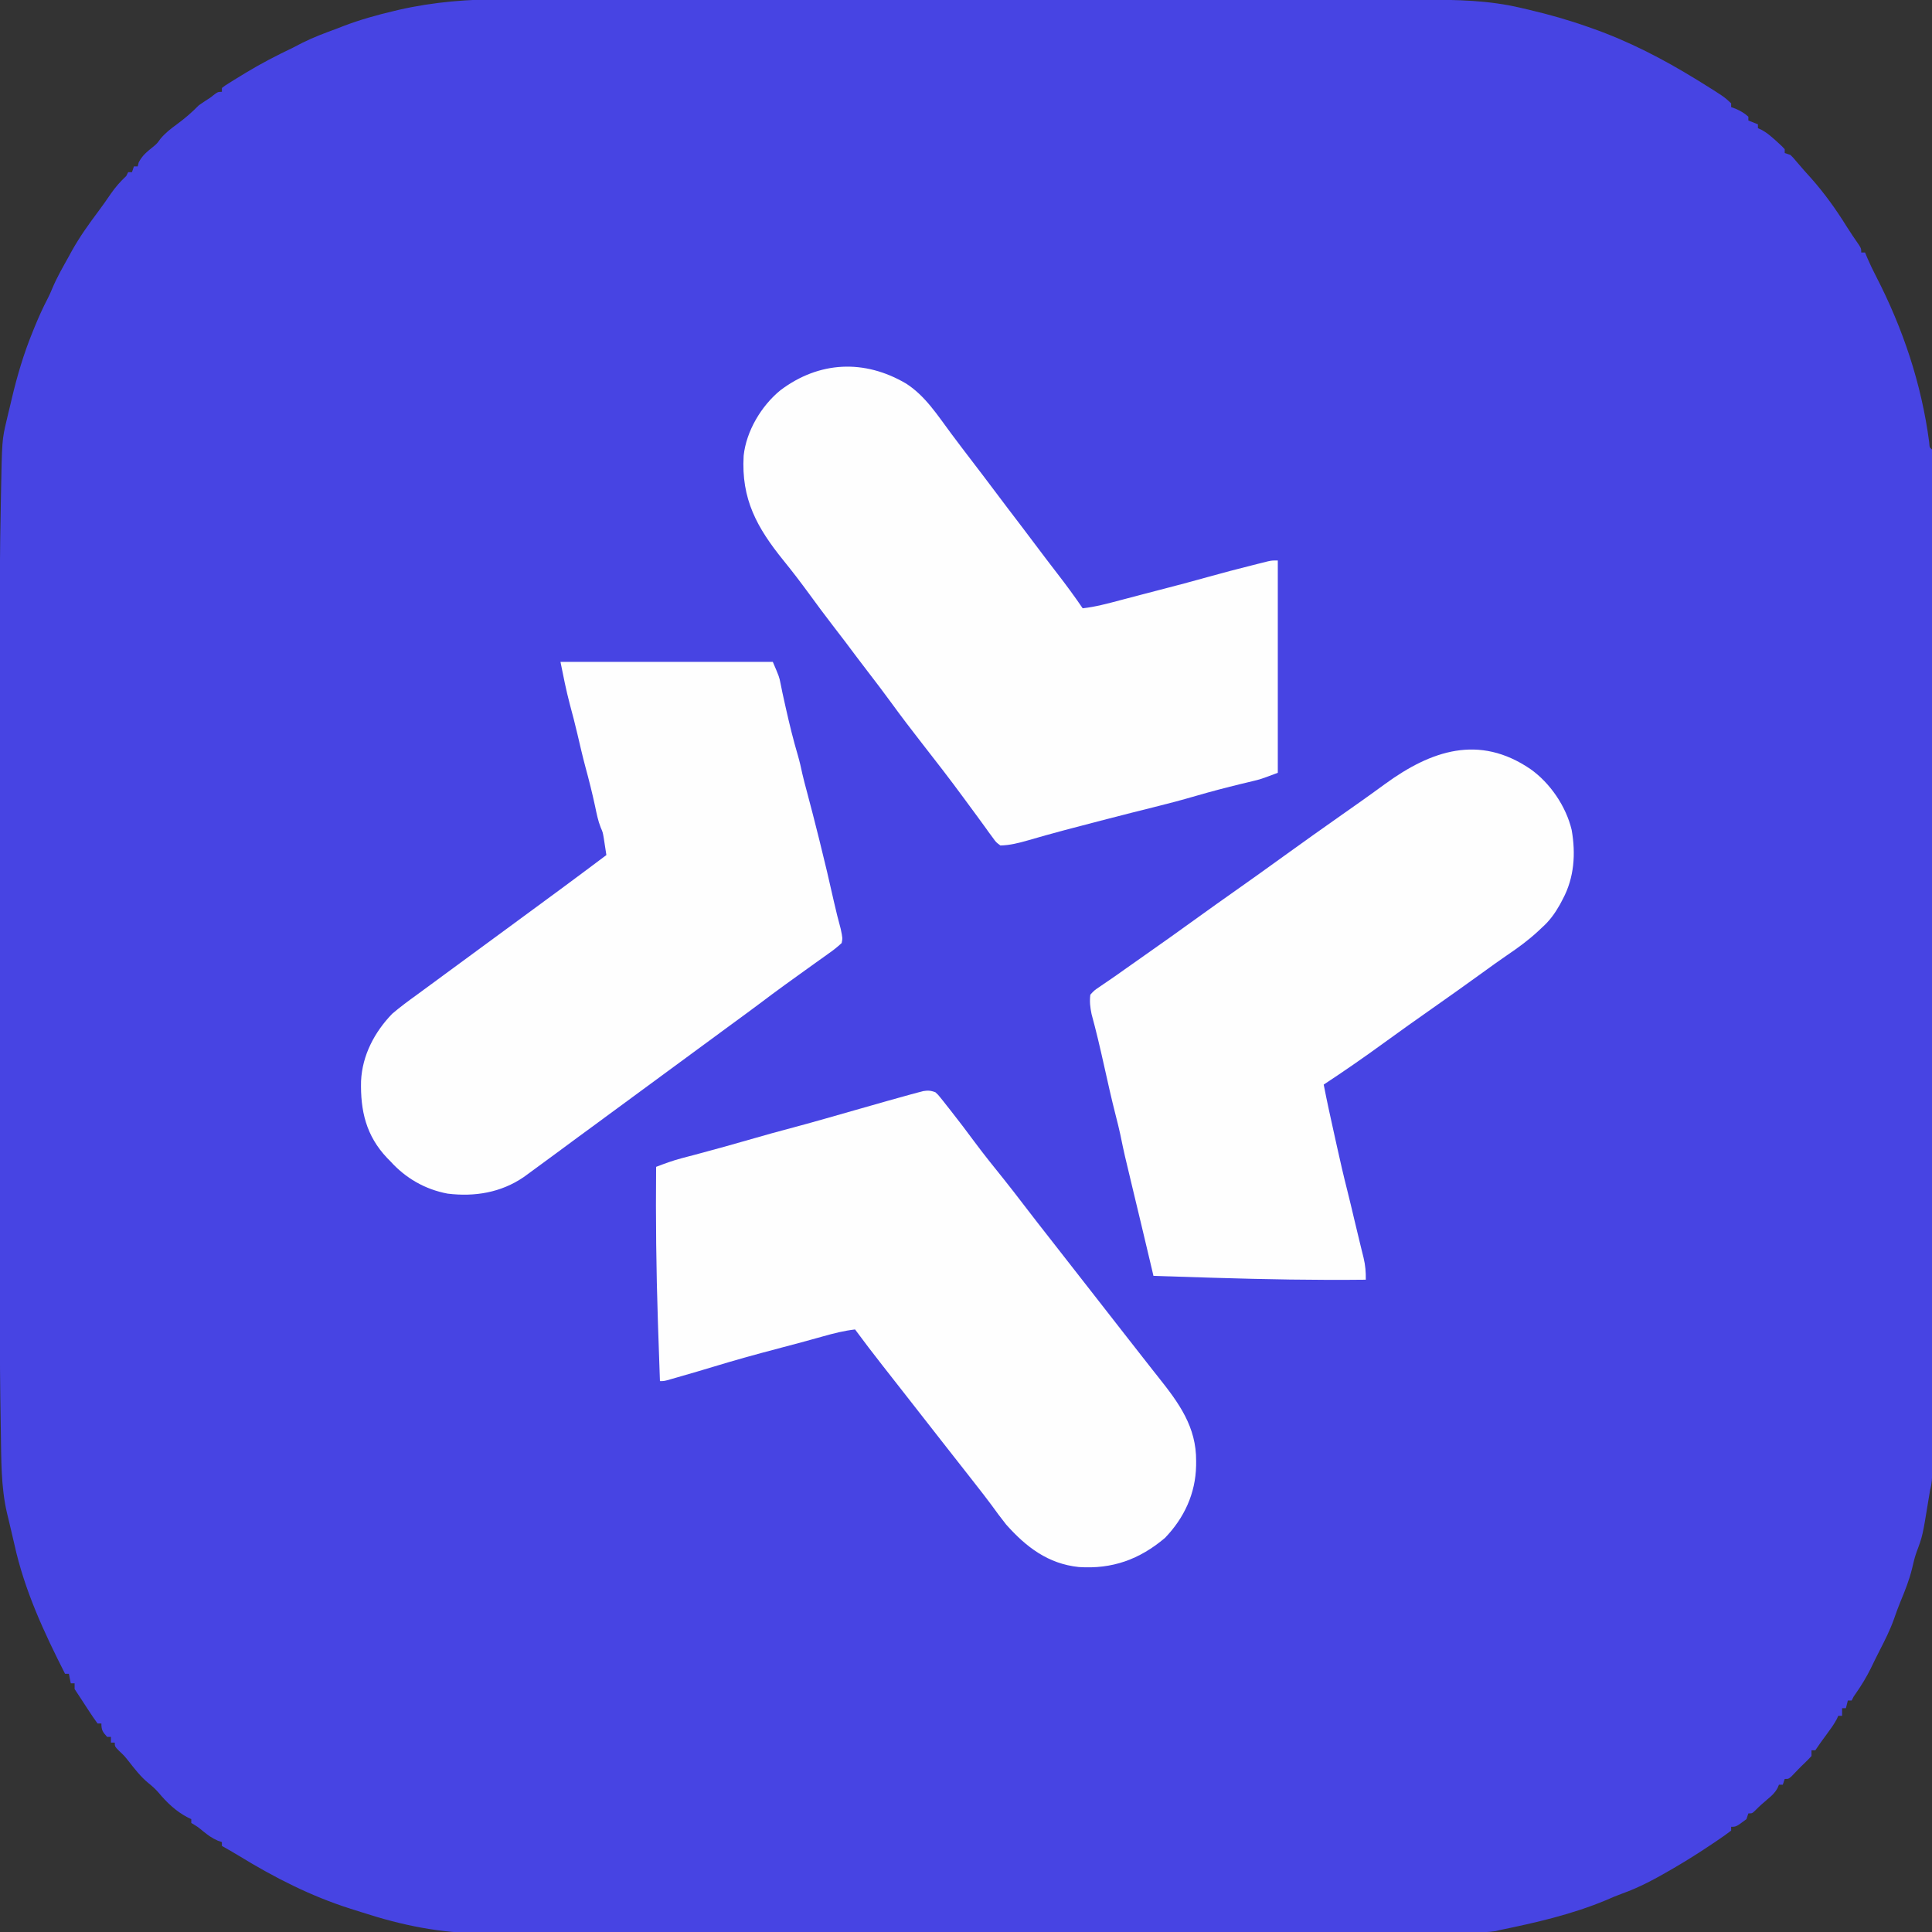
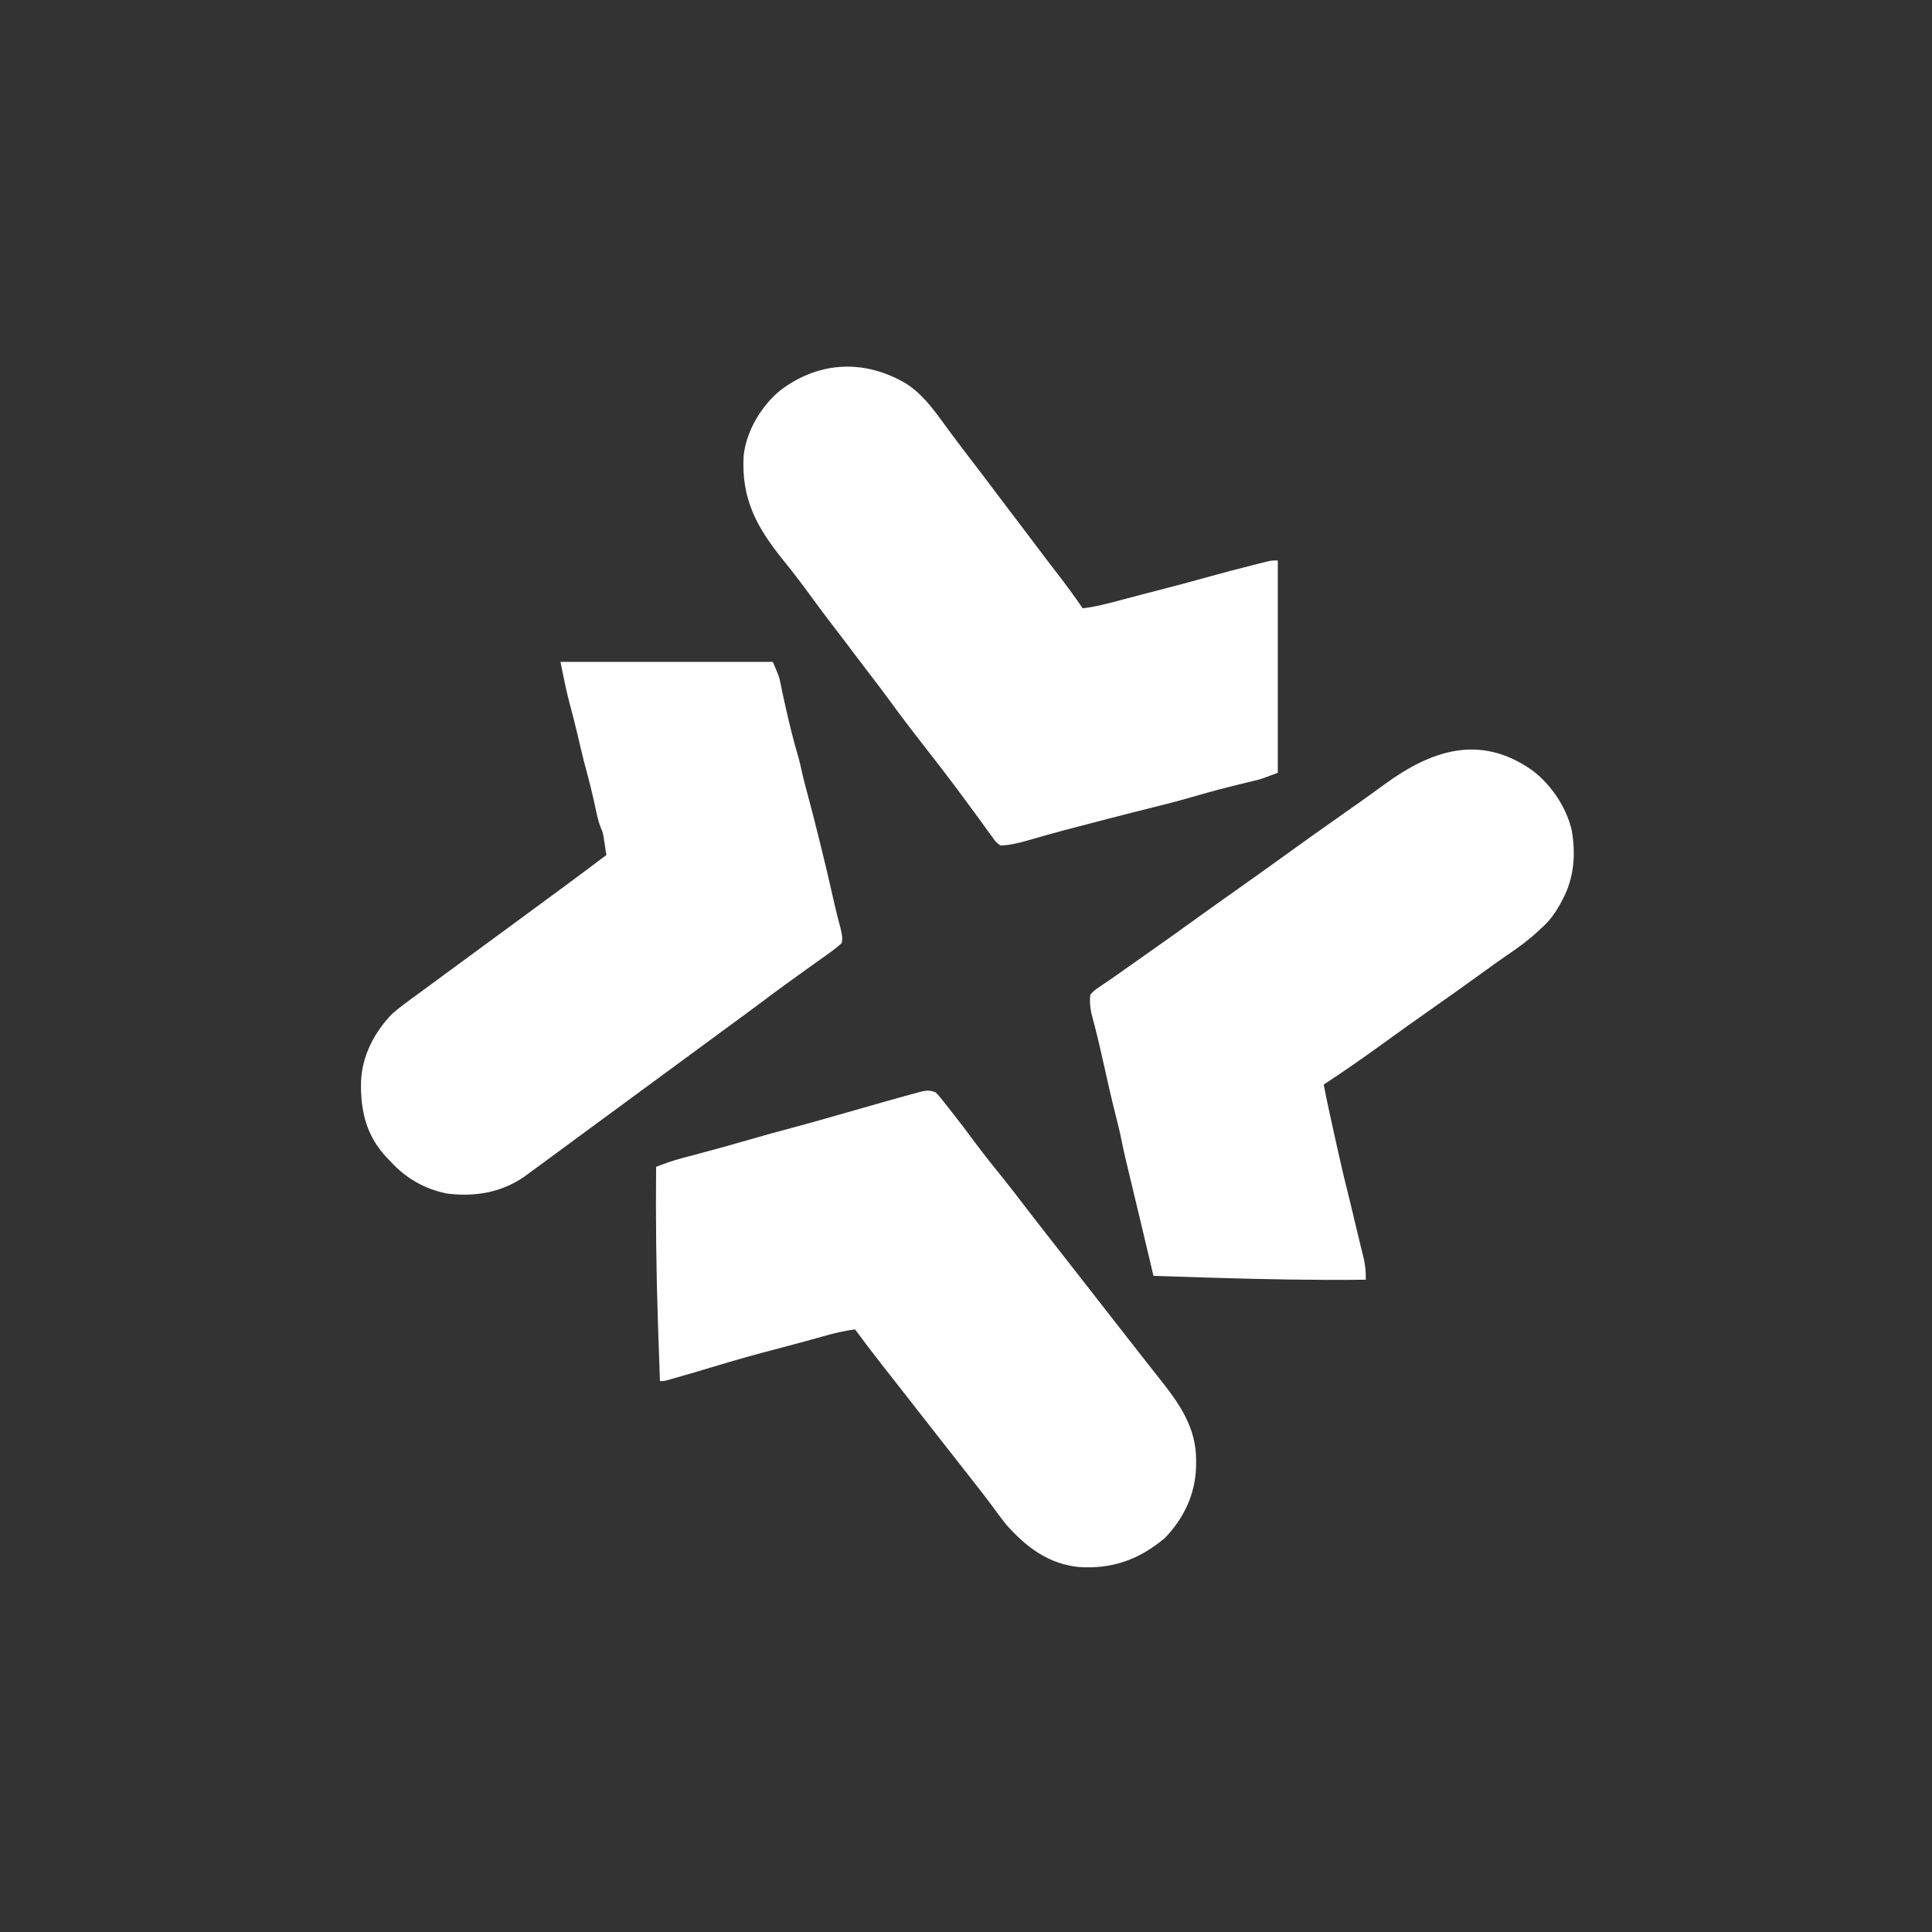
<svg xmlns="http://www.w3.org/2000/svg" version="1.1" width="1010" height="1010">
  <rect width="100%" height="100%" fill="#333333" stroke="none" />
-   <path d="M0 0 C2.16 -0.002 4.32 -0.005 6.48 -0.01 C12.349 -0.018 18.218 -0.009 24.087 0.005 C30.442 0.016 36.798 0.009 43.153 0.005 C54.145 -0 65.138 0.006 76.13 0.02 C87.659 0.034 99.187 0.043 110.716 0.044 C111.436 0.044 112.155 0.044 112.897 0.044 C115.819 0.044 118.741 0.045 121.663 0.045 C148.242 0.046 174.821 0.062 201.4 0.086 C226.452 0.11 251.503 0.124 276.555 0.127 C277.714 0.127 277.714 0.127 278.895 0.128 C282.009 0.128 285.122 0.128 288.235 0.129 C289.787 0.129 291.339 0.129 292.891 0.13 C294.439 0.13 295.987 0.13 297.535 0.13 C322.224 0.134 346.913 0.145 371.602 0.158 C378.816 0.162 386.031 0.165 393.245 0.167 C408.408 0.172 423.57 0.179 438.732 0.195 C444.998 0.202 451.265 0.207 457.531 0.208 C463.276 0.209 469.02 0.214 474.764 0.223 C476.834 0.226 478.904 0.227 480.973 0.226 C498.328 0.219 515.065 0.492 532.027 4.555 C533.382 4.872 534.738 5.188 536.093 5.504 C546.452 7.951 556.619 10.81 566.652 14.367 C567.342 14.608 568.033 14.849 568.744 15.097 C588.11 21.896 606.136 31.246 623.589 41.992 C624.903 42.8 624.903 42.8 626.244 43.624 C637.794 50.821 637.794 50.821 641.652 54.367 C641.652 55.027 641.652 55.687 641.652 56.367 C642.394 56.636 643.137 56.904 643.902 57.18 C646.542 58.32 648.507 59.461 650.652 61.367 C650.652 62.027 650.652 62.687 650.652 63.367 C653.127 64.357 653.127 64.357 655.652 65.367 C655.652 66.027 655.652 66.687 655.652 67.367 C656.238 67.637 656.825 67.906 657.429 68.184 C659.649 69.366 661.33 70.648 663.214 72.305 C663.793 72.809 664.372 73.313 664.968 73.832 C668.353 76.919 668.353 76.919 669.652 78.367 C669.652 79.027 669.652 79.687 669.652 80.367 C670.642 80.697 671.632 81.027 672.652 81.367 C674.195 82.899 674.195 82.899 675.839 84.867 C678.351 87.837 680.902 90.747 683.527 93.617 C690.472 101.437 696.503 109.87 702.011 118.75 C704.108 122.096 706.337 125.344 708.585 128.59 C709.652 130.367 709.652 130.367 709.652 132.367 C710.312 132.367 710.972 132.367 711.652 132.367 C712.28 133.876 712.28 133.876 712.921 135.414 C714.277 138.578 715.775 141.646 717.353 144.705 C731.487 172.122 741.173 201.009 745.187 231.594 C745.359 234.269 745.359 234.269 746.652 235.367 C746.752 238.224 746.785 241.056 746.777 243.913 C746.779 244.824 746.78 245.736 746.782 246.675 C746.786 249.771 746.782 252.866 746.779 255.961 C746.78 258.187 746.781 260.412 746.783 262.638 C746.788 268.784 746.785 274.931 746.782 281.078 C746.78 287.017 746.783 292.955 746.786 298.893 C746.791 311.797 746.79 324.7 746.787 337.604 C746.785 348.898 746.784 360.191 746.785 371.485 C746.786 372.607 746.786 372.607 746.786 373.751 C746.786 376.788 746.786 379.824 746.787 382.86 C746.79 411.366 746.787 439.873 746.782 468.38 C746.777 493.722 746.777 519.065 746.782 544.408 C746.787 572.857 746.79 601.305 746.786 629.754 C746.786 632.786 746.786 635.817 746.785 638.849 C746.785 639.595 746.785 640.342 746.785 641.111 C746.784 652.397 746.785 663.683 746.788 674.969 C746.791 687.801 746.79 700.633 746.785 713.465 C746.782 720.017 746.781 726.569 746.784 733.121 C746.787 739.113 746.786 745.104 746.78 751.095 C746.779 753.269 746.78 755.444 746.782 757.618 C746.785 760.56 746.782 763.502 746.777 766.445 C746.78 767.3 746.782 768.156 746.785 769.037 C746.773 772.658 746.602 775.882 745.652 779.367 C745.359 781.032 745.083 782.699 744.82 784.367 C741.745 803.278 741.745 803.278 738.577 811.766 C737.588 814.546 736.926 817.303 736.277 820.18 C734.812 826.296 732.525 831.985 730.12 837.774 C728.882 840.805 727.771 843.833 726.714 846.93 C724.734 852.468 722.133 857.653 719.445 862.875 C717.778 866.122 716.181 869.396 714.589 872.68 C712.318 877.24 709.765 881.449 706.851 885.625 C705.598 887.359 705.598 887.359 704.652 889.367 C703.992 889.367 703.332 889.367 702.652 889.367 C702.322 890.687 701.992 892.007 701.652 893.367 C700.992 893.367 700.332 893.367 699.652 893.367 C699.652 894.687 699.652 896.007 699.652 897.367 C698.992 897.367 698.332 897.367 697.652 897.367 C697.404 897.913 697.157 898.458 696.902 899.02 C695.388 901.863 693.567 904.342 691.652 906.93 C689.595 909.716 687.573 912.486 685.652 915.367 C684.992 915.367 684.332 915.367 683.652 915.367 C683.652 916.357 683.652 917.347 683.652 918.367 C682.544 919.576 681.42 920.775 680.222 921.895 C677.79 924.176 675.513 926.609 673.202 929.012 C671.652 930.367 671.652 930.367 669.652 930.367 C669.322 931.357 668.992 932.347 668.652 933.367 C667.992 933.367 667.332 933.367 666.652 933.367 C666.402 933.955 666.152 934.543 665.894 935.149 C664.487 937.661 662.985 939.034 660.777 940.867 C658.495 942.789 656.362 944.665 654.277 946.805 C652.652 948.367 652.652 948.367 650.652 948.367 C650.322 949.357 649.992 950.347 649.652 951.367 C644.28 955.367 644.28 955.367 641.652 955.367 C641.652 956.027 641.652 956.687 641.652 957.367 C639.29 959.168 636.929 960.844 634.464 962.492 C633.733 962.987 633.002 963.481 632.249 963.99 C625.829 968.304 619.331 972.465 612.652 976.367 C611.958 976.774 611.264 977.18 610.549 977.599 C602.122 982.498 593.836 987.025 584.624 990.301 C581.754 991.331 579.002 992.509 576.214 993.742 C558.326 1001.192 539.577 1005.485 520.652 1009.367 C519.958 1009.541 519.265 1009.715 518.551 1009.894 C514.544 1010.549 510.617 1010.51 506.564 1010.505 C505.642 1010.507 504.72 1010.51 503.77 1010.513 C500.664 1010.52 497.558 1010.521 494.452 1010.521 C492.21 1010.525 489.967 1010.53 487.724 1010.535 C481.547 1010.547 475.37 1010.552 469.193 1010.557 C463.219 1010.562 457.244 1010.572 451.27 1010.582 C434.497 1010.609 417.723 1010.624 400.95 1010.637 C396.403 1010.641 391.856 1010.645 387.31 1010.649 C359.065 1010.674 330.821 1010.696 302.576 1010.709 C296.032 1010.712 289.488 1010.715 282.944 1010.718 C282.131 1010.718 281.318 1010.718 280.481 1010.719 C254.158 1010.731 227.836 1010.762 201.514 1010.804 C174.432 1010.846 147.351 1010.873 120.269 1010.878 C116.437 1010.879 112.605 1010.88 108.772 1010.881 C107.641 1010.881 107.641 1010.881 106.487 1010.881 C94.392 1010.885 82.298 1010.905 70.203 1010.932 C58.021 1010.958 45.839 1010.965 33.657 1010.955 C27.067 1010.949 20.478 1010.952 13.889 1010.977 C7.839 1011 1.79 1010.999 -4.26 1010.98 C-6.432 1010.977 -8.604 1010.982 -10.775 1010.998 C-32.729 1011.141 -53.335 1006.851 -74.161 1000.077 C-76.186 999.42 -78.217 998.785 -80.251 998.157 C-100.945 991.575 -119.878 981.908 -138.36 970.582 C-141.318 968.775 -144.331 967.073 -147.348 965.367 C-147.348 964.707 -147.348 964.047 -147.348 963.367 C-148.077 963.111 -148.805 962.854 -149.555 962.59 C-152.476 961.311 -154.568 959.812 -157.036 957.805 C-160.036 955.343 -160.036 955.343 -163.348 953.367 C-163.348 952.707 -163.348 952.047 -163.348 951.367 C-163.93 951.092 -164.511 950.816 -165.11 950.532 C-171.418 947.251 -176.125 942.707 -180.641 937.293 C-182.237 935.493 -183.847 934.052 -185.723 932.555 C-189.794 929.217 -192.896 925.176 -196.137 921.051 C-198.346 918.274 -198.346 918.274 -201.122 915.653 C-203.348 913.367 -203.348 913.367 -203.348 911.367 C-204.008 911.367 -204.668 911.367 -205.348 911.367 C-205.348 910.377 -205.348 909.387 -205.348 908.367 C-206.008 908.367 -206.668 908.367 -207.348 908.367 C-209.645 905.806 -210.348 904.888 -210.348 901.367 C-211.008 901.367 -211.668 901.367 -212.348 901.367 C-214.101 898.96 -215.741 896.556 -217.348 894.055 C-217.8 893.365 -218.251 892.674 -218.716 891.963 C-219.559 890.673 -220.399 889.38 -221.235 888.085 C-222.26 886.504 -223.303 884.935 -224.348 883.367 C-224.348 882.377 -224.348 881.387 -224.348 880.367 C-225.008 880.367 -225.668 880.367 -226.348 880.367 C-226.678 878.717 -227.008 877.067 -227.348 875.367 C-228.008 875.367 -228.668 875.367 -229.348 875.367 C-240.394 853.628 -250.567 831.697 -255.804 807.8 C-256.401 805.132 -257.034 802.475 -257.673 799.817 C-258.127 797.896 -258.582 795.976 -259.036 794.055 C-259.25 793.173 -259.465 792.29 -259.686 791.381 C-262.911 777.522 -262.654 763.243 -262.903 749.088 C-262.924 747.932 -262.944 746.775 -262.966 745.584 C-263.634 707.373 -263.495 669.153 -263.484 630.938 C-263.481 622.999 -263.481 615.061 -263.482 607.122 C-263.482 605.977 -263.482 604.832 -263.483 603.652 C-263.483 601.323 -263.483 598.995 -263.484 596.666 C-263.486 575.008 -263.483 553.35 -263.478 531.692 C-263.473 513.25 -263.474 494.808 -263.479 476.366 C-263.484 454.767 -263.486 433.168 -263.483 411.568 C-263.483 409.25 -263.482 406.931 -263.482 404.613 C-263.482 403.473 -263.482 402.333 -263.482 401.159 C-263.481 393.262 -263.482 385.366 -263.485 377.469 C-263.507 295.974 -263.507 295.974 -262.903 262.709 C-262.883 261.608 -262.864 260.507 -262.844 259.373 C-262.308 230.306 -262.308 230.306 -259.86 219.992 C-259.566 218.74 -259.271 217.487 -258.967 216.196 C-258.66 214.932 -258.353 213.669 -258.036 212.367 C-257.74 211.104 -257.444 209.841 -257.139 208.539 C-254.341 196.792 -250.972 185.367 -246.411 174.18 C-246.064 173.32 -245.717 172.46 -245.359 171.574 C-243.235 166.367 -240.972 161.285 -238.352 156.305 C-237.468 154.599 -236.71 152.829 -235.973 151.055 C-233.558 145.273 -230.379 139.842 -227.348 134.367 C-226.544 132.892 -226.544 132.892 -225.723 131.387 C-221.662 124.153 -216.961 117.556 -211.997 110.93 C-209.742 107.92 -207.592 104.851 -205.473 101.742 C-203.032 98.209 -200.47 95.305 -197.348 92.367 C-197.018 91.707 -196.688 91.047 -196.348 90.367 C-195.688 90.367 -195.028 90.367 -194.348 90.367 C-193.853 88.882 -193.853 88.882 -193.348 87.367 C-192.688 87.367 -192.028 87.367 -191.348 87.367 C-191.183 86.687 -191.018 86.006 -190.848 85.305 C-188.986 81.658 -186.575 79.755 -183.419 77.211 C-181.252 75.397 -181.252 75.397 -179.493 72.961 C-176.973 69.913 -174.08 67.685 -170.911 65.367 C-166.717 62.279 -163.013 59.095 -159.348 55.367 C-157.373 53.997 -155.374 52.661 -153.348 51.367 C-152.606 50.79 -151.863 50.212 -151.098 49.617 C-149.348 48.367 -149.348 48.367 -147.348 48.367 C-147.348 47.707 -147.348 47.047 -147.348 46.367 C-145.675 45.074 -145.675 45.074 -143.317 43.61 C-142.018 42.8 -142.018 42.8 -140.693 41.975 C-139.754 41.403 -138.816 40.832 -137.848 40.242 C-136.896 39.658 -135.944 39.073 -134.962 38.471 C-126.963 33.62 -118.787 29.386 -110.348 25.367 C-108.617 24.475 -106.888 23.58 -105.161 22.68 C-99.389 19.804 -93.396 17.591 -87.348 15.367 C-86.129 14.893 -84.909 14.419 -83.653 13.93 C-75.143 10.687 -66.524 8.27 -57.661 6.18 C-56.672 5.942 -55.683 5.704 -54.664 5.46 C-36.551 1.354 -18.531 -0.079 0 0 Z " fill="#4744E3" transform="translate(263.348,-0.367)" />
  <path d="M0 0 C1.457 1.328 1.457 1.328 2.812 3.035 C3.324 3.671 3.836 4.308 4.364 4.963 C5.174 6.002 5.174 6.002 6 7.062 C6.57 7.779 7.141 8.496 7.728 9.234 C12.101 14.762 16.339 20.391 20.538 26.051 C25.436 32.64 30.575 39.026 35.728 45.417 C39.306 49.871 42.779 54.409 46.258 58.941 C51.007 65.128 55.786 71.29 60.612 77.417 C64.428 82.263 68.217 87.129 72 92 C76.152 97.345 80.313 102.682 84.5 108 C89.294 114.089 94.053 120.205 98.806 126.326 C101.936 130.354 105.075 134.375 108.236 138.379 C110.015 140.636 111.786 142.9 113.557 145.164 C114.58 146.465 115.608 147.764 116.639 149.059 C127.338 162.512 136.445 174.919 136.312 192.812 C136.308 193.601 136.303 194.389 136.298 195.201 C136.006 209.767 130.095 222.529 120 233 C106.711 244.236 92.462 249.38 74.992 248.207 C58.895 246.534 47.45 237.75 37 226 C34.331 222.672 31.822 219.246 29.321 215.792 C26.66 212.182 23.884 208.66 21.125 205.125 C20.523 204.352 19.921 203.58 19.3 202.784 C13.885 195.842 8.447 188.917 3 182 C-3.627 173.584 -10.227 165.147 -16.797 156.686 C-20.45 151.984 -24.124 147.299 -27.812 142.625 C-32.648 136.494 -37.348 130.271 -42 124 C-47.703 124.668 -53.042 126.004 -58.562 127.562 C-60.519 128.107 -62.476 128.649 -64.434 129.191 C-65.485 129.483 -66.537 129.774 -67.621 130.075 C-72.488 131.407 -77.368 132.69 -82.248 133.977 C-93.631 136.979 -104.957 140.104 -116.215 143.547 C-121.668 145.214 -127.144 146.801 -132.625 148.375 C-133.533 148.638 -134.441 148.901 -135.377 149.172 C-136.214 149.412 -137.052 149.652 -137.914 149.898 C-138.656 150.112 -139.398 150.325 -140.163 150.544 C-142 151 -142 151 -144 151 C-144.348 141.334 -144.681 131.667 -145 122 C-145.024 121.281 -145.048 120.562 -145.072 119.821 C-145.957 92.875 -146.252 65.961 -146 39 C-141.534 37.286 -137.149 35.665 -132.516 34.457 C-131.512 34.192 -130.508 33.927 -129.474 33.654 C-128.41 33.376 -127.346 33.098 -126.25 32.812 C-115.446 29.952 -104.691 26.948 -93.956 23.841 C-88.43 22.247 -82.898 20.698 -77.336 19.234 C-64.415 15.814 -51.579 12.078 -38.725 8.415 C-35.23 7.42 -31.734 6.427 -28.238 5.434 C-27.188 5.134 -26.138 4.833 -25.055 4.524 C-22.041 3.669 -19.022 2.83 -16 2 C-14.915 1.698 -13.829 1.396 -12.711 1.085 C-11.646 0.8 -10.582 0.516 -9.485 0.223 C-8.528 -0.036 -7.571 -0.295 -6.585 -0.562 C-3.95 -1.009 -2.48 -0.935 0 0 Z " fill="#FEFEFE" transform="translate(489,571)" />
  <path d="M0 0 C36.63 0 73.26 0 111 0 C114.368 7.859 114.368 7.859 115.039 11.27 C115.195 12.031 115.352 12.792 115.513 13.577 C115.674 14.376 115.834 15.176 116 16 C116.379 17.734 116.762 19.467 117.148 21.199 C117.447 22.538 117.447 22.538 117.751 23.904 C119.655 32.394 121.693 40.774 124.168 49.117 C125.058 52.201 125.76 55.286 126.415 58.425 C127.132 61.579 127.972 64.69 128.816 67.812 C130.938 75.709 132.957 83.63 134.938 91.562 C135.11 92.251 135.282 92.94 135.46 93.65 C138.102 104.219 140.604 114.813 142.969 125.449 C144.034 130.218 145.236 134.946 146.52 139.66 C147.505 144.459 147.505 144.459 147 147 C144.742 149.092 142.635 150.762 140.125 152.5 C139.411 153.014 138.697 153.528 137.962 154.058 C136.436 155.154 134.906 156.244 133.37 157.327 C130.243 159.534 127.145 161.78 124.046 164.026 C121.761 165.679 119.473 167.326 117.184 168.973 C112.737 172.18 108.353 175.463 103.977 178.766 C98.655 182.76 93.277 186.678 87.906 190.606 C75.917 199.376 63.956 208.185 52 217 C40.081 225.788 28.153 234.562 16.207 243.313 C15 244.198 13.793 245.082 12.586 245.967 C11.362 246.864 10.138 247.76 8.914 248.656 C5.338 251.276 1.774 253.91 -1.781 256.559 C-6.499 260.07 -11.24 263.547 -16 267 C-17.043 267.761 -18.086 268.521 -19.16 269.305 C-31.059 277.471 -44.844 279.735 -59 278 C-70.84 275.772 -80.941 269.93 -89 261 C-89.812 260.176 -89.812 260.176 -90.641 259.336 C-101.637 247.718 -104.621 234.662 -104.25 219.16 C-103.643 205.742 -97.229 193.558 -88 184 C-83.83 180.43 -79.449 177.21 -75 174 C-73.831 173.141 -72.663 172.28 -71.496 171.418 C-69.031 169.6 -66.561 167.789 -64.086 165.984 C-59.546 162.672 -55.023 159.336 -50.5 156 C-41.747 149.547 -32.98 143.113 -24.207 136.687 C-8.079 124.87 8.028 113.028 24 101 C23.716 99.103 23.422 97.207 23.125 95.312 C22.963 94.257 22.8 93.201 22.633 92.113 C22.113 89.074 22.113 89.074 21.047 86.629 C19.62 83.045 18.913 79.393 18.125 75.625 C16.634 68.702 14.934 61.875 13.066 55.043 C11.529 49.319 10.213 43.541 8.86 37.772 C7.623 32.527 6.302 27.321 4.875 22.125 C2.953 14.822 1.481 7.405 0 0 Z " fill="#FEFEFE" transform="translate(293,346)" />
  <path d="M0 0 C10.331 7.252 18.728 19.591 21.632 31.898 C23.812 44.357 22.992 56.754 17 68 C16.508 68.935 16.015 69.869 15.508 70.832 C12.844 75.546 10.081 79.394 6 83 C5.388 83.58 4.775 84.16 4.145 84.758 C-0.994 89.531 -6.496 93.534 -12.293 97.461 C-16.508 100.325 -20.627 103.318 -24.75 106.312 C-33.447 112.618 -42.213 118.821 -51 125 C-59.463 130.955 -67.919 136.914 -76.277 143.016 C-86.687 150.603 -97.24 157.917 -108 165 C-106.345 173.525 -104.482 182 -102.596 190.476 C-102.065 192.863 -101.537 195.25 -101.01 197.637 C-99.326 205.227 -97.595 212.796 -95.677 220.331 C-94.365 225.504 -93.15 230.7 -91.923 235.893 C-90.895 240.24 -89.86 244.585 -88.789 248.922 C-88.603 249.686 -88.416 250.45 -88.224 251.238 C-87.878 252.658 -87.526 254.077 -87.168 255.495 C-86.217 259.429 -85.937 262.967 -86 267 C-112.395 267.303 -138.744 266.8 -165.125 266 C-166.309 265.964 -166.309 265.964 -167.516 265.928 C-177.345 265.629 -187.172 265.319 -197 265 C-197.224 264.042 -197.448 263.084 -197.679 262.096 C-199.66 253.648 -201.665 245.207 -203.691 236.77 C-203.925 235.797 -204.158 234.824 -204.399 233.822 C-205.363 229.806 -206.327 225.79 -207.294 221.776 C-212.246 201.2 -212.246 201.2 -214.364 190.938 C-215.081 187.624 -215.906 184.346 -216.75 181.062 C-219.005 172.23 -220.975 163.334 -222.96 154.438 C-224.93 145.609 -226.98 136.819 -229.371 128.094 C-230.096 124.526 -230.439 121.627 -230 118 C-227.973 115.77 -227.973 115.77 -225.062 113.812 C-224.264 113.259 -224.264 113.259 -223.45 112.695 C-222.276 111.882 -221.095 111.08 -219.908 110.286 C-217.217 108.472 -214.582 106.583 -211.939 104.7 C-209.036 102.635 -206.118 100.59 -203.201 98.544 C-192.996 91.386 -182.834 84.175 -172.74 76.862 C-166.894 72.633 -161.01 68.46 -155.111 64.306 C-146.19 58.025 -137.316 51.68 -128.478 45.283 C-118.341 37.946 -108.132 30.717 -97.896 23.521 C-95.784 22.035 -93.673 20.549 -91.562 19.062 C-90.869 18.574 -90.175 18.086 -89.46 17.583 C-84.913 14.375 -80.405 11.117 -75.911 7.835 C-51.812 -9.719 -26.761 -18.196 0 0 Z " fill="#FEFEFE" transform="translate(800,402)" />
  <path d="M0 0 C10.077 6.453 16.487 16.65 23.543 26.102 C27.33 31.175 31.159 36.214 35.012 41.238 C38.576 45.888 42.13 50.545 45.637 55.238 C50.528 61.784 55.491 68.274 60.447 74.771 C64.742 80.403 69.009 86.054 73.246 91.73 C75.193 94.314 77.164 96.874 79.146 99.431 C83.717 105.331 88.119 111.32 92.324 117.488 C98.994 116.75 105.348 115.018 111.824 113.301 C113.61 112.832 113.61 112.832 115.431 112.354 C117.88 111.711 120.329 111.067 122.777 110.421 C126.042 109.563 129.309 108.712 132.578 107.867 C141.161 105.647 149.73 103.396 158.262 100.988 C165.565 98.932 172.905 97.031 180.262 95.176 C181.312 94.909 182.361 94.642 183.443 94.367 C184.424 94.122 185.404 93.877 186.414 93.625 C187.727 93.296 187.727 93.296 189.066 92.96 C191.324 92.488 191.324 92.488 194.324 92.488 C194.324 129.118 194.324 165.748 194.324 203.488 C185.338 206.858 185.338 206.858 181.031 207.883 C180.082 208.113 179.133 208.343 178.155 208.58 C177.159 208.818 176.163 209.056 175.137 209.301 C167.232 211.228 159.384 213.27 151.574 215.551 C144.269 217.677 136.945 219.636 129.557 221.451 C121.527 223.426 113.518 225.483 105.512 227.551 C103.6 228.044 103.6 228.044 101.649 228.546 C88.957 231.825 76.274 235.133 63.693 238.818 C58.896 240.182 54.327 241.368 49.324 241.488 C47.066 239.848 47.066 239.848 45.199 237.238 C44.449 236.225 43.699 235.212 42.926 234.168 C42.516 233.588 42.107 233.007 41.685 232.409 C40.184 230.291 38.645 228.205 37.098 226.121 C34.699 222.886 32.312 219.641 29.934 216.391 C22.804 206.674 15.412 197.155 7.992 187.658 C2.699 180.883 -2.507 174.064 -7.559 167.108 C-11.608 161.543 -15.783 156.08 -19.974 150.622 C-23.861 145.56 -27.7 140.465 -31.52 135.352 C-33.775 132.356 -36.066 129.39 -38.363 126.426 C-42.522 121.057 -46.543 115.595 -50.551 110.113 C-54.9 104.167 -59.341 98.33 -63.988 92.613 C-77.95 75.371 -86.251 60.421 -84.914 37.708 C-83.533 24.84 -75.664 11.613 -65.676 3.488 C-45.471 -11.739 -21.769 -12.807 0 0 Z " fill="#FEFEFE" transform="translate(473.676,200.512)" />
</svg>